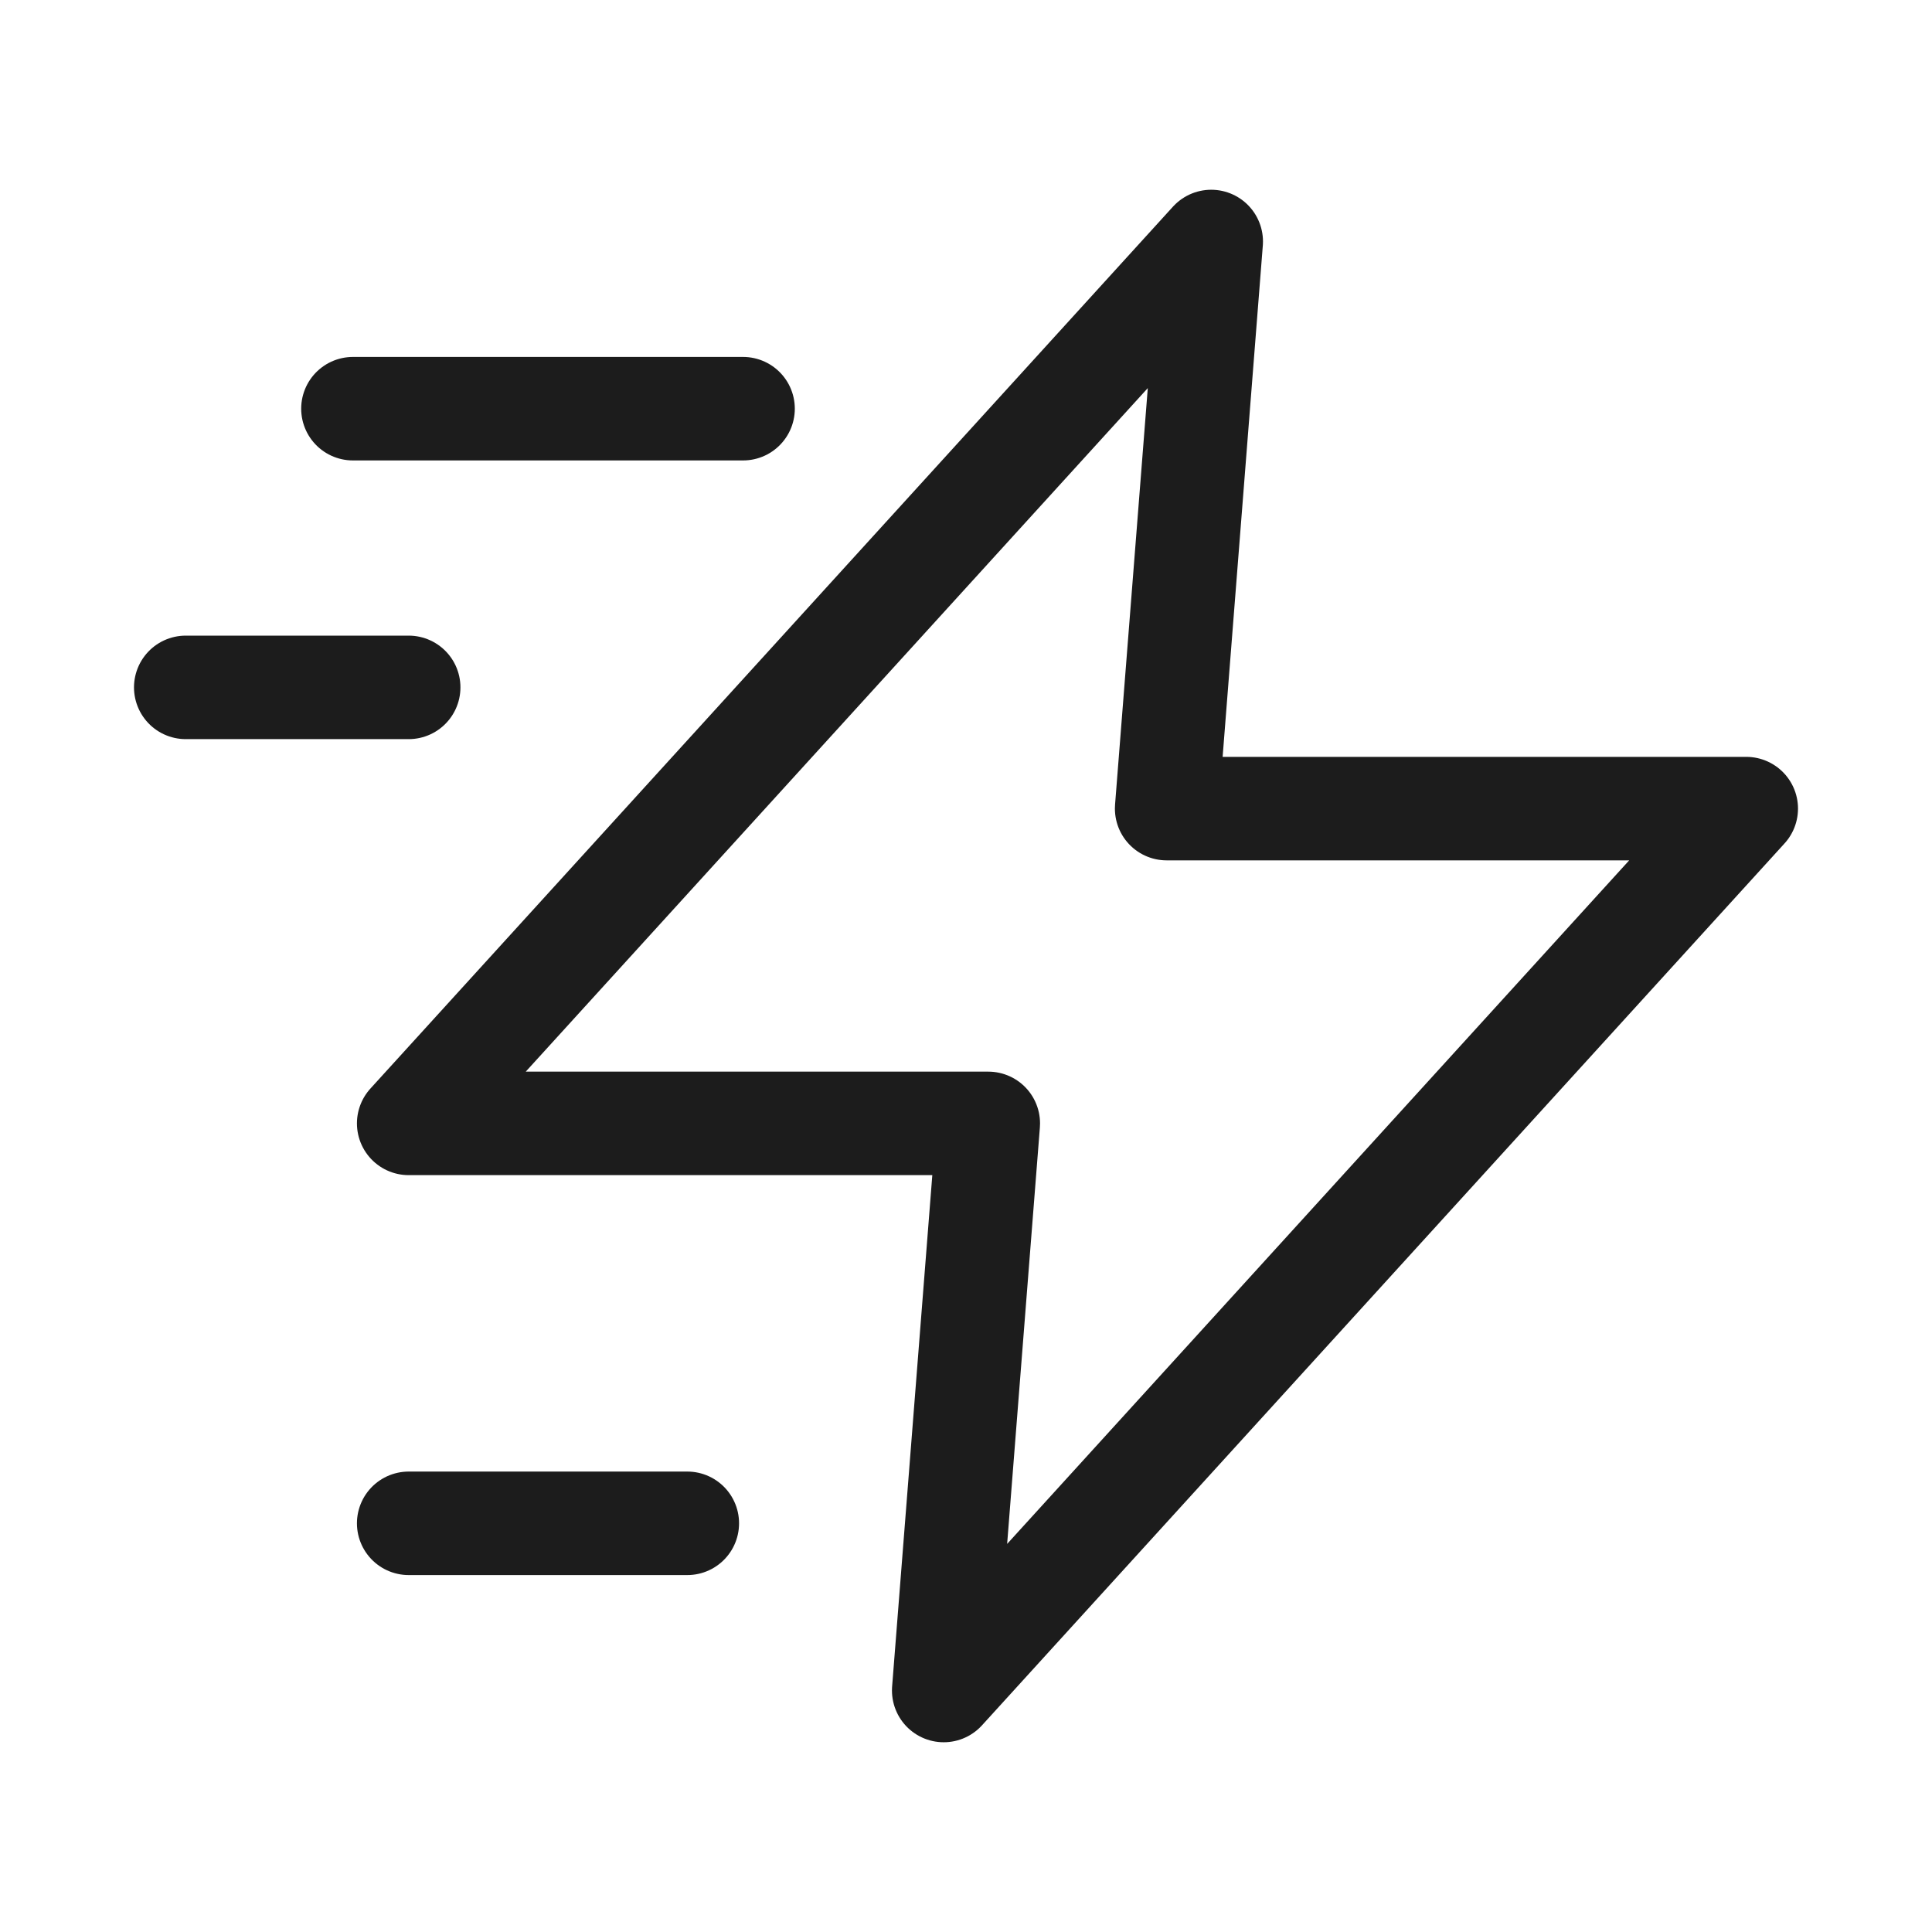
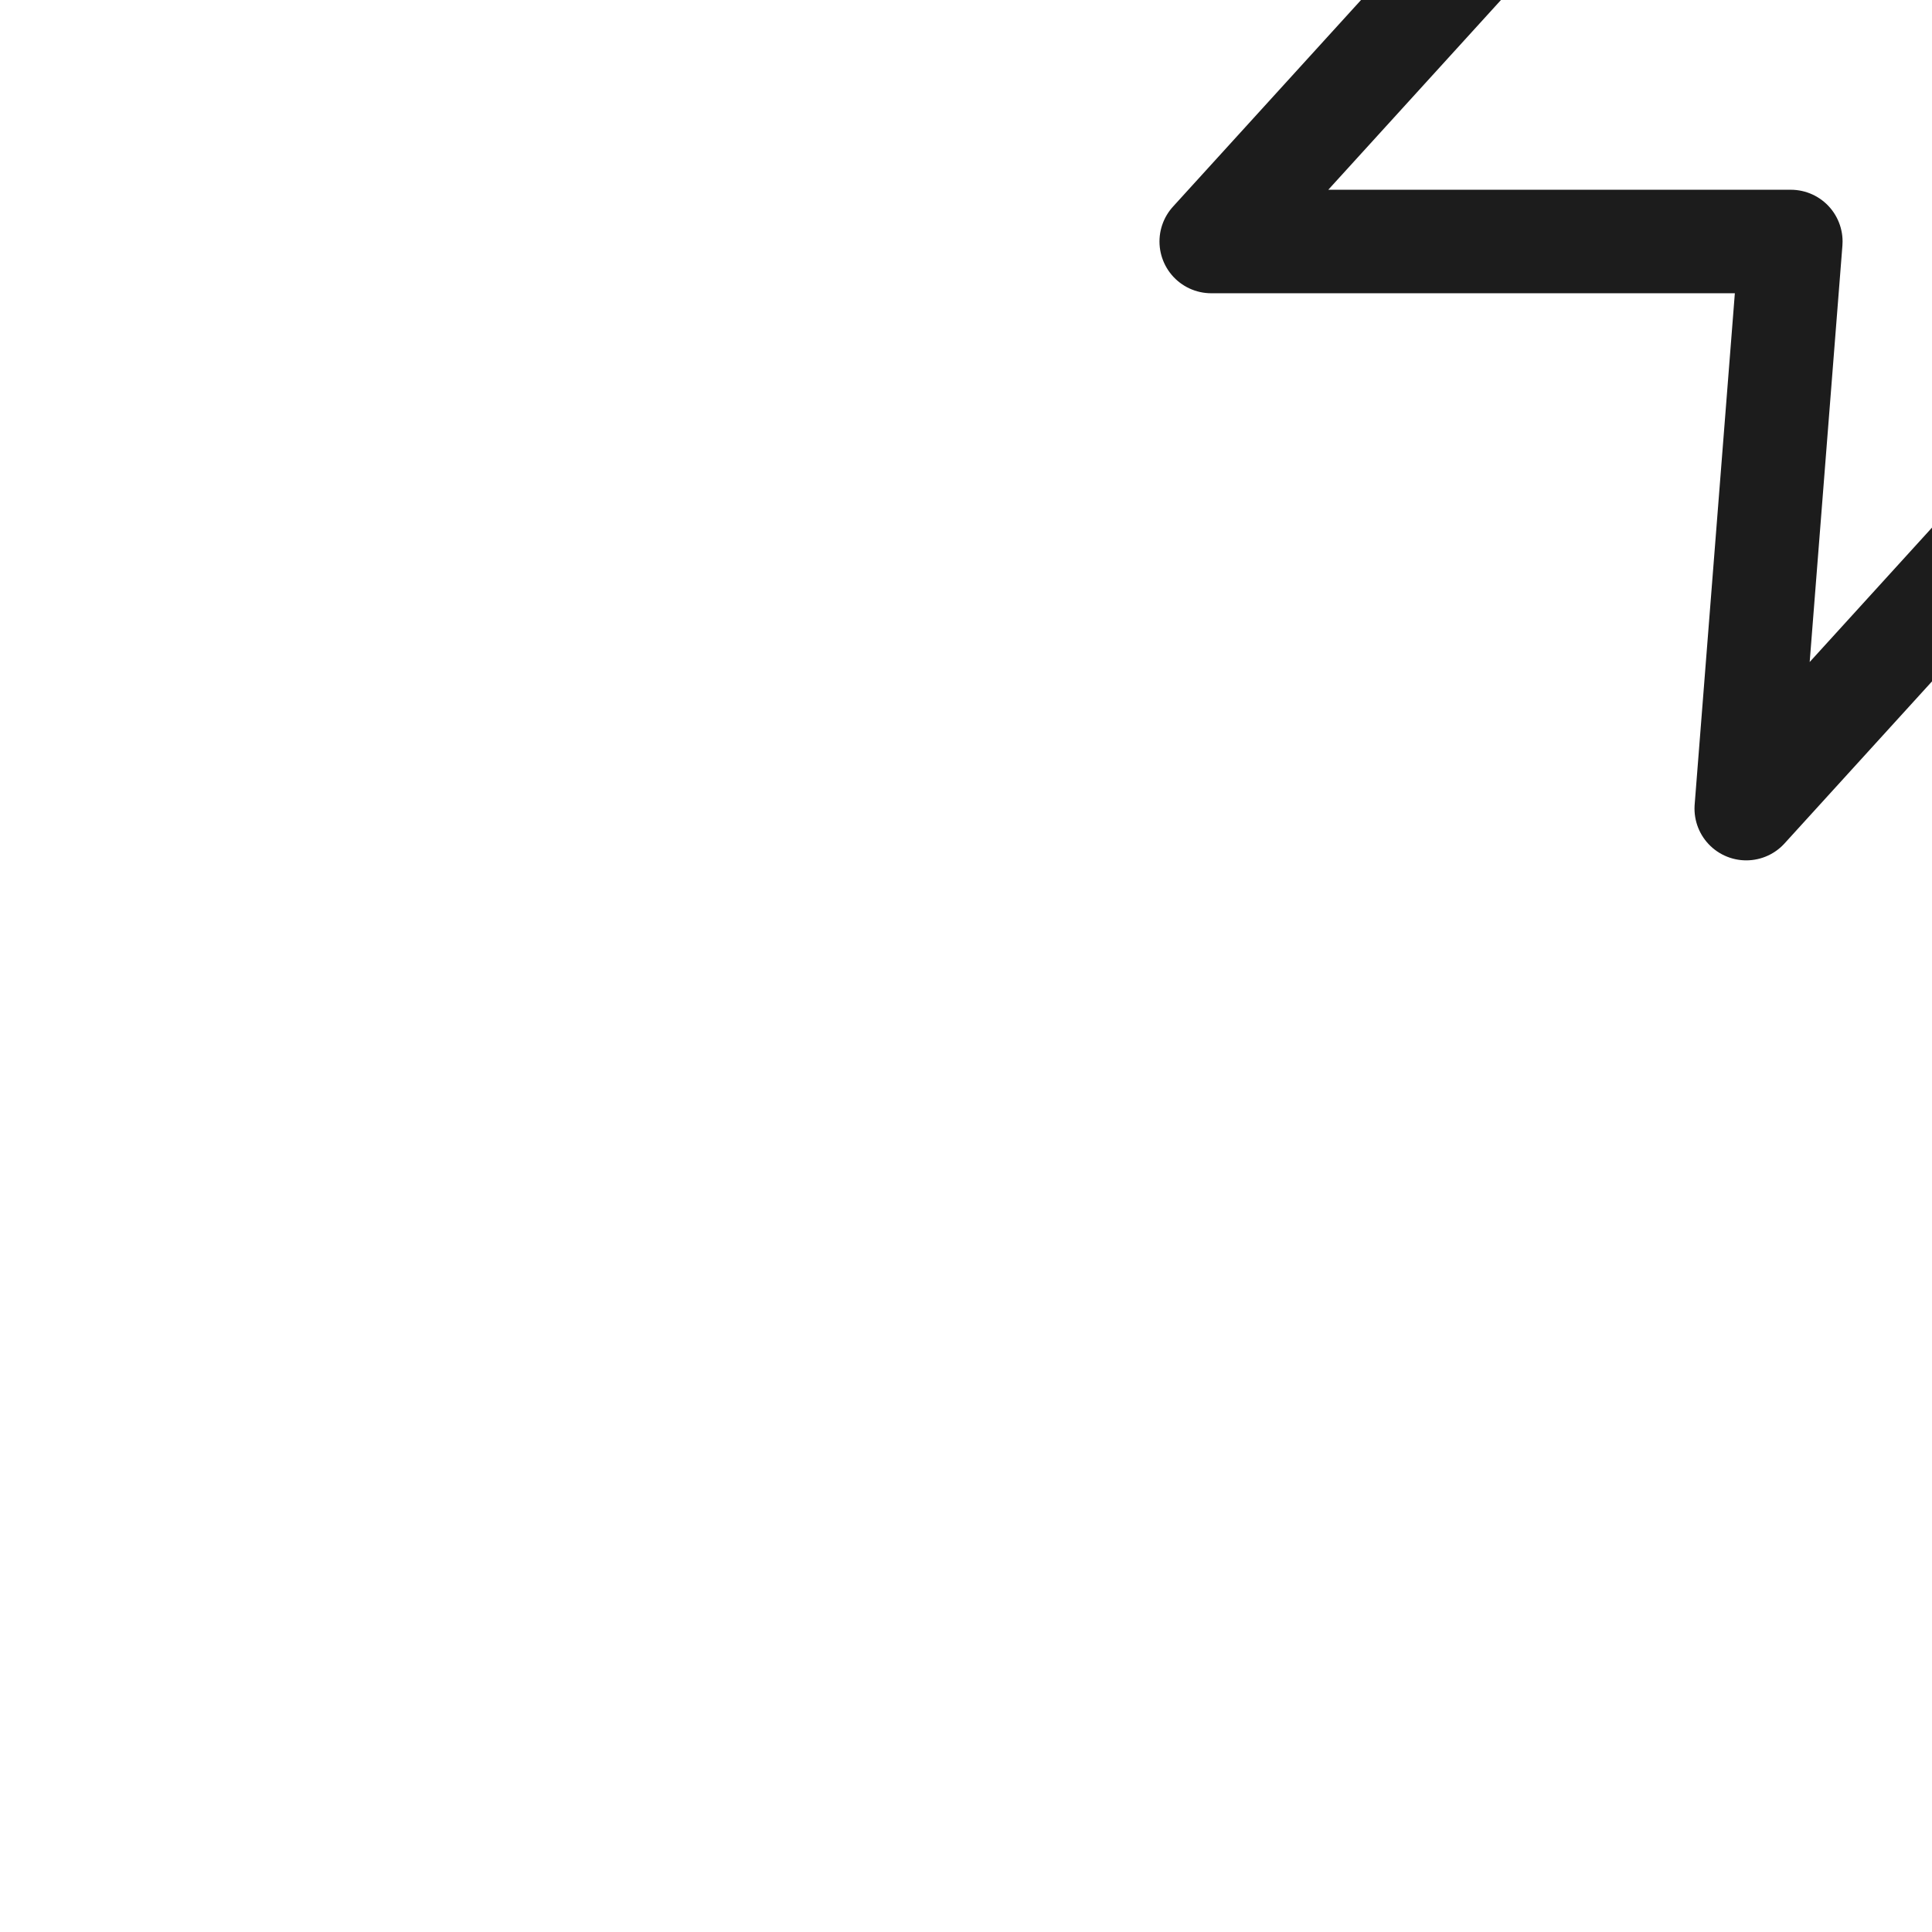
<svg xmlns="http://www.w3.org/2000/svg" id="Layer_1" width="28" height="28" version="1.1" viewBox="0 0 28 28">
-   <path d="M17.554,3.5l-11.631,12.781h8.4l-.646,8.219,11.631-12.781h-8.4l.646-8.219Z" style="fill: none; stroke: #1c1c1c; stroke-linecap: round; stroke-linejoin: round; stroke-width: 1.5px;" />
-   <path d="M5.115,5.923h5.654" style="fill: none; stroke: #1c1c1c; stroke-linecap: round; stroke-linejoin: round; stroke-width: 1.5px;" />
-   <path d="M5.923,22.077h4.038" style="fill: none; stroke: #1c1c1c; stroke-linecap: round; stroke-linejoin: round; stroke-width: 1.5px;" />
-   <path d="M2.692,9.962h3.231" style="fill: none; stroke: #1c1c1c; stroke-linecap: round; stroke-linejoin: round; stroke-width: 1.5px;" />
+   <path d="M17.554,3.5h8.4l-.646,8.219,11.631-12.781h-8.4l.646-8.219Z" style="fill: none; stroke: #1c1c1c; stroke-linecap: round; stroke-linejoin: round; stroke-width: 1.5px;" />
</svg>